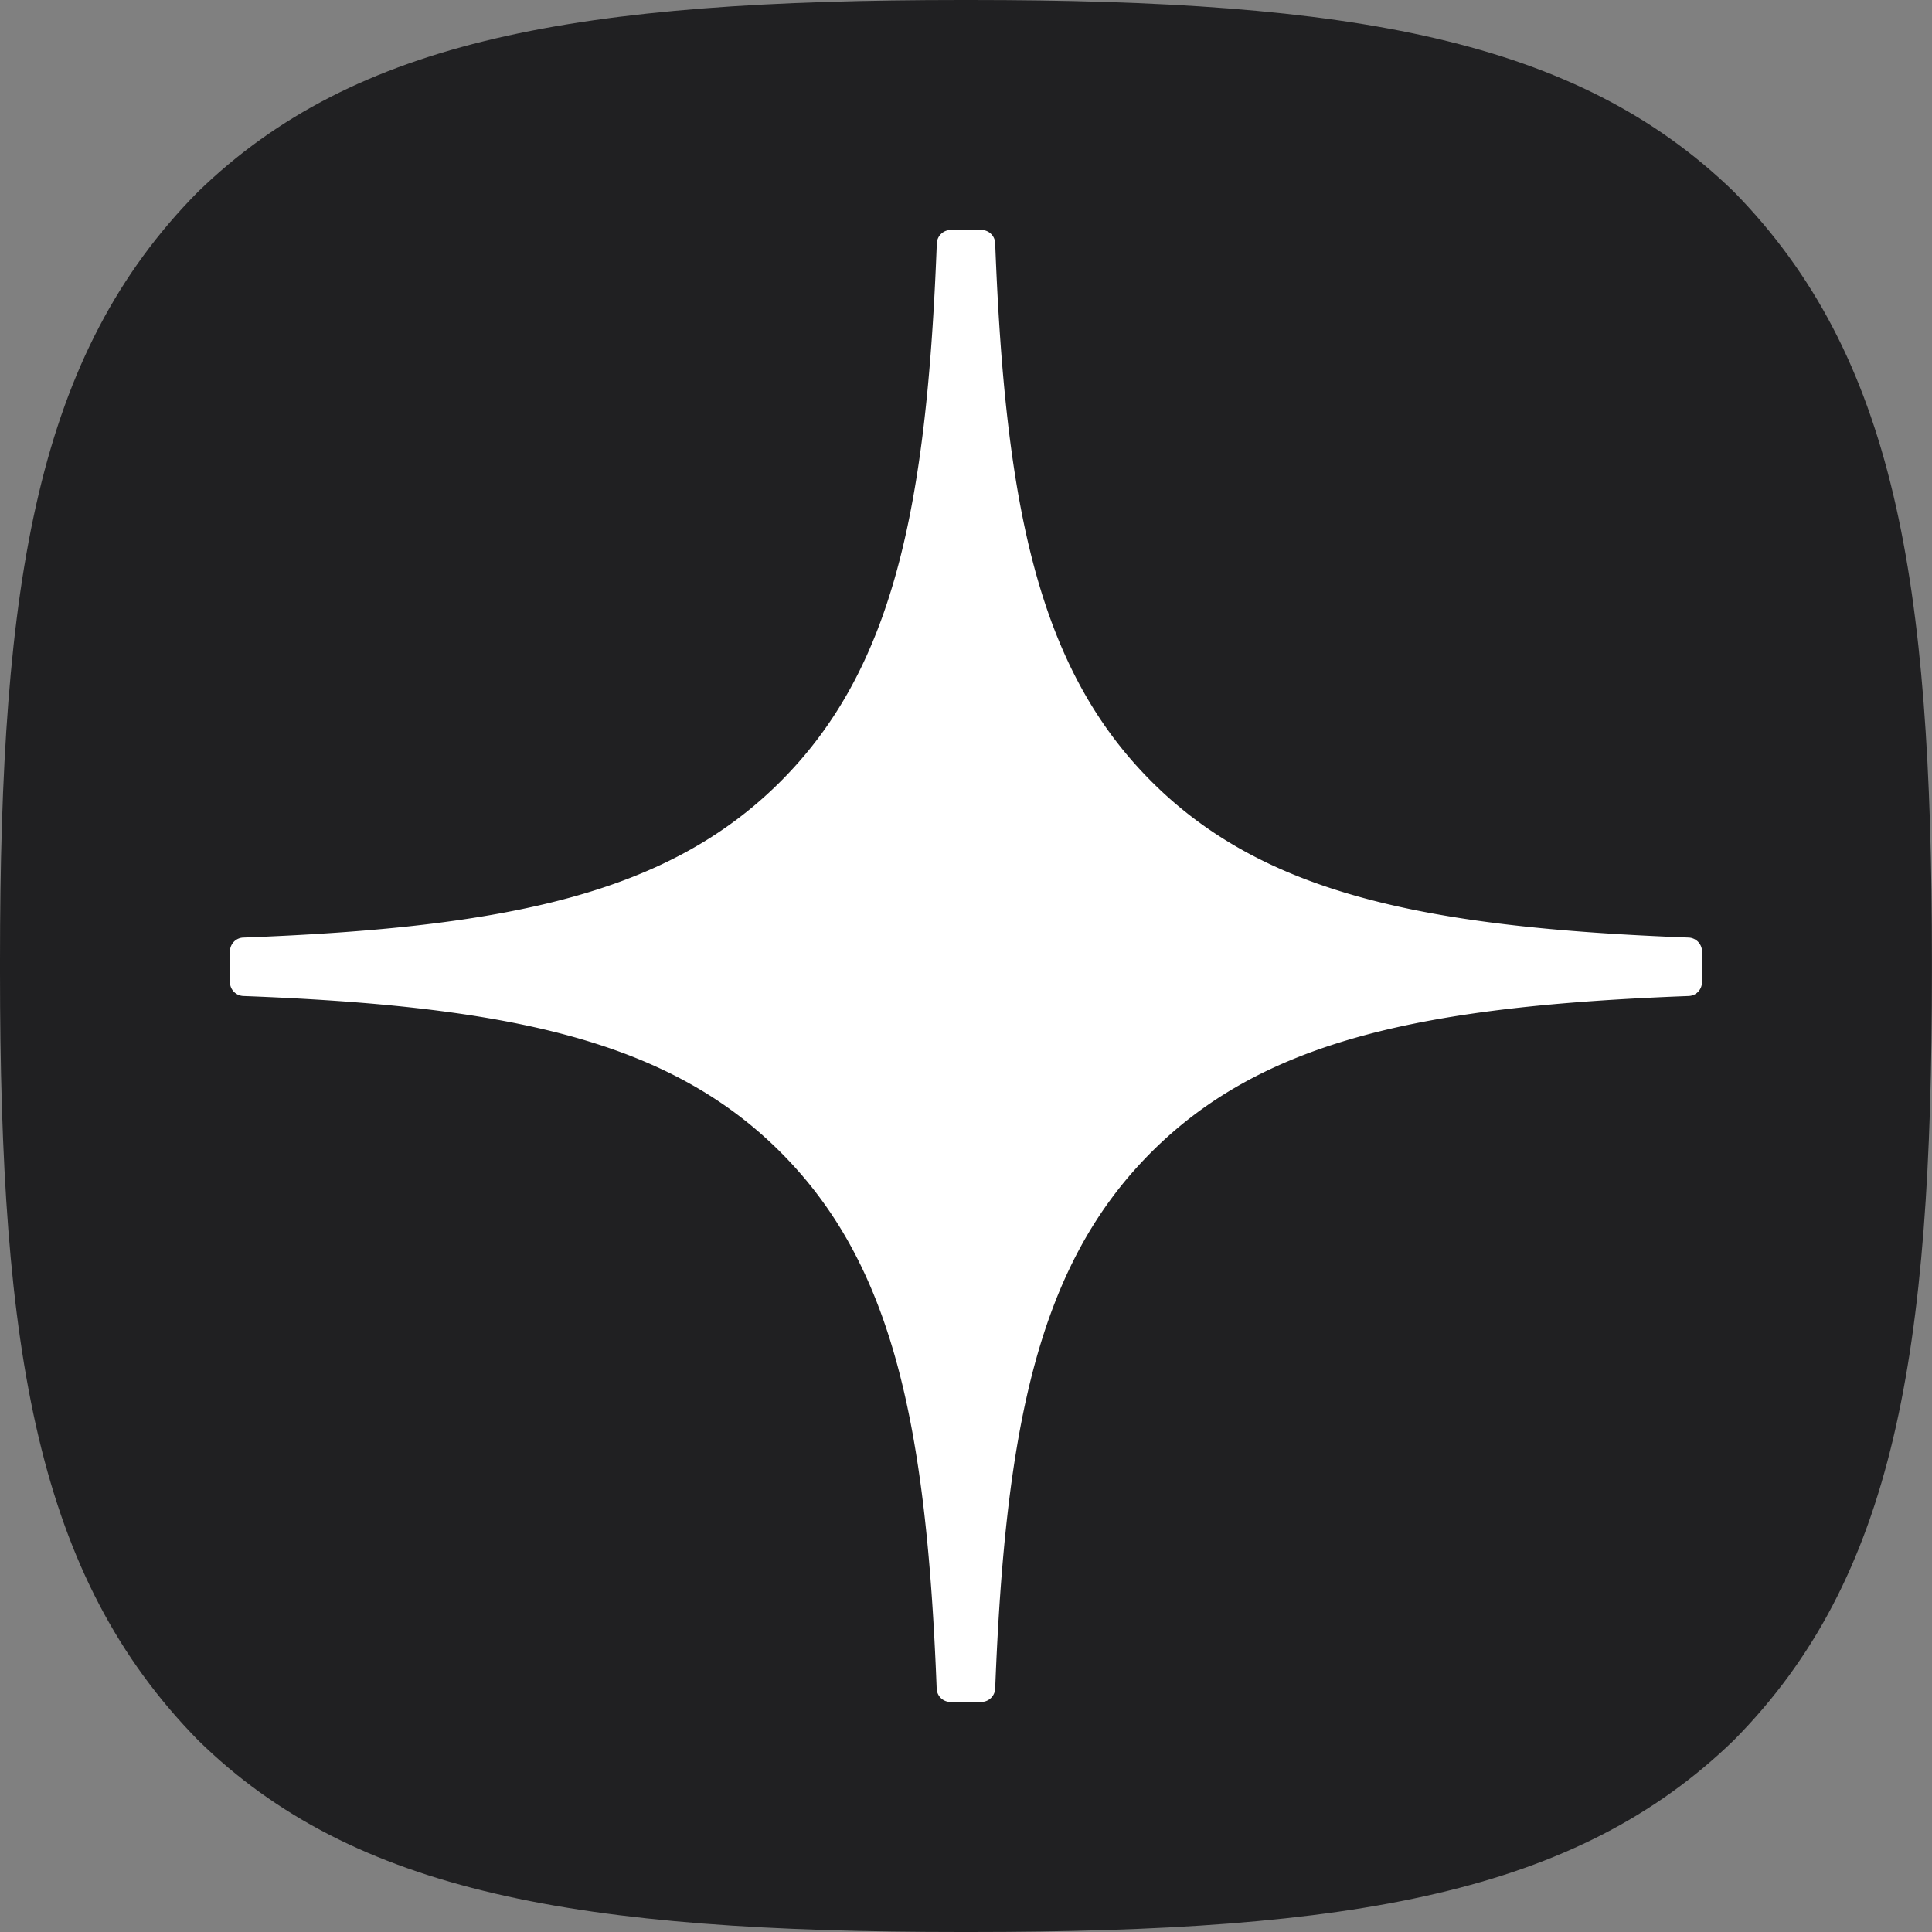
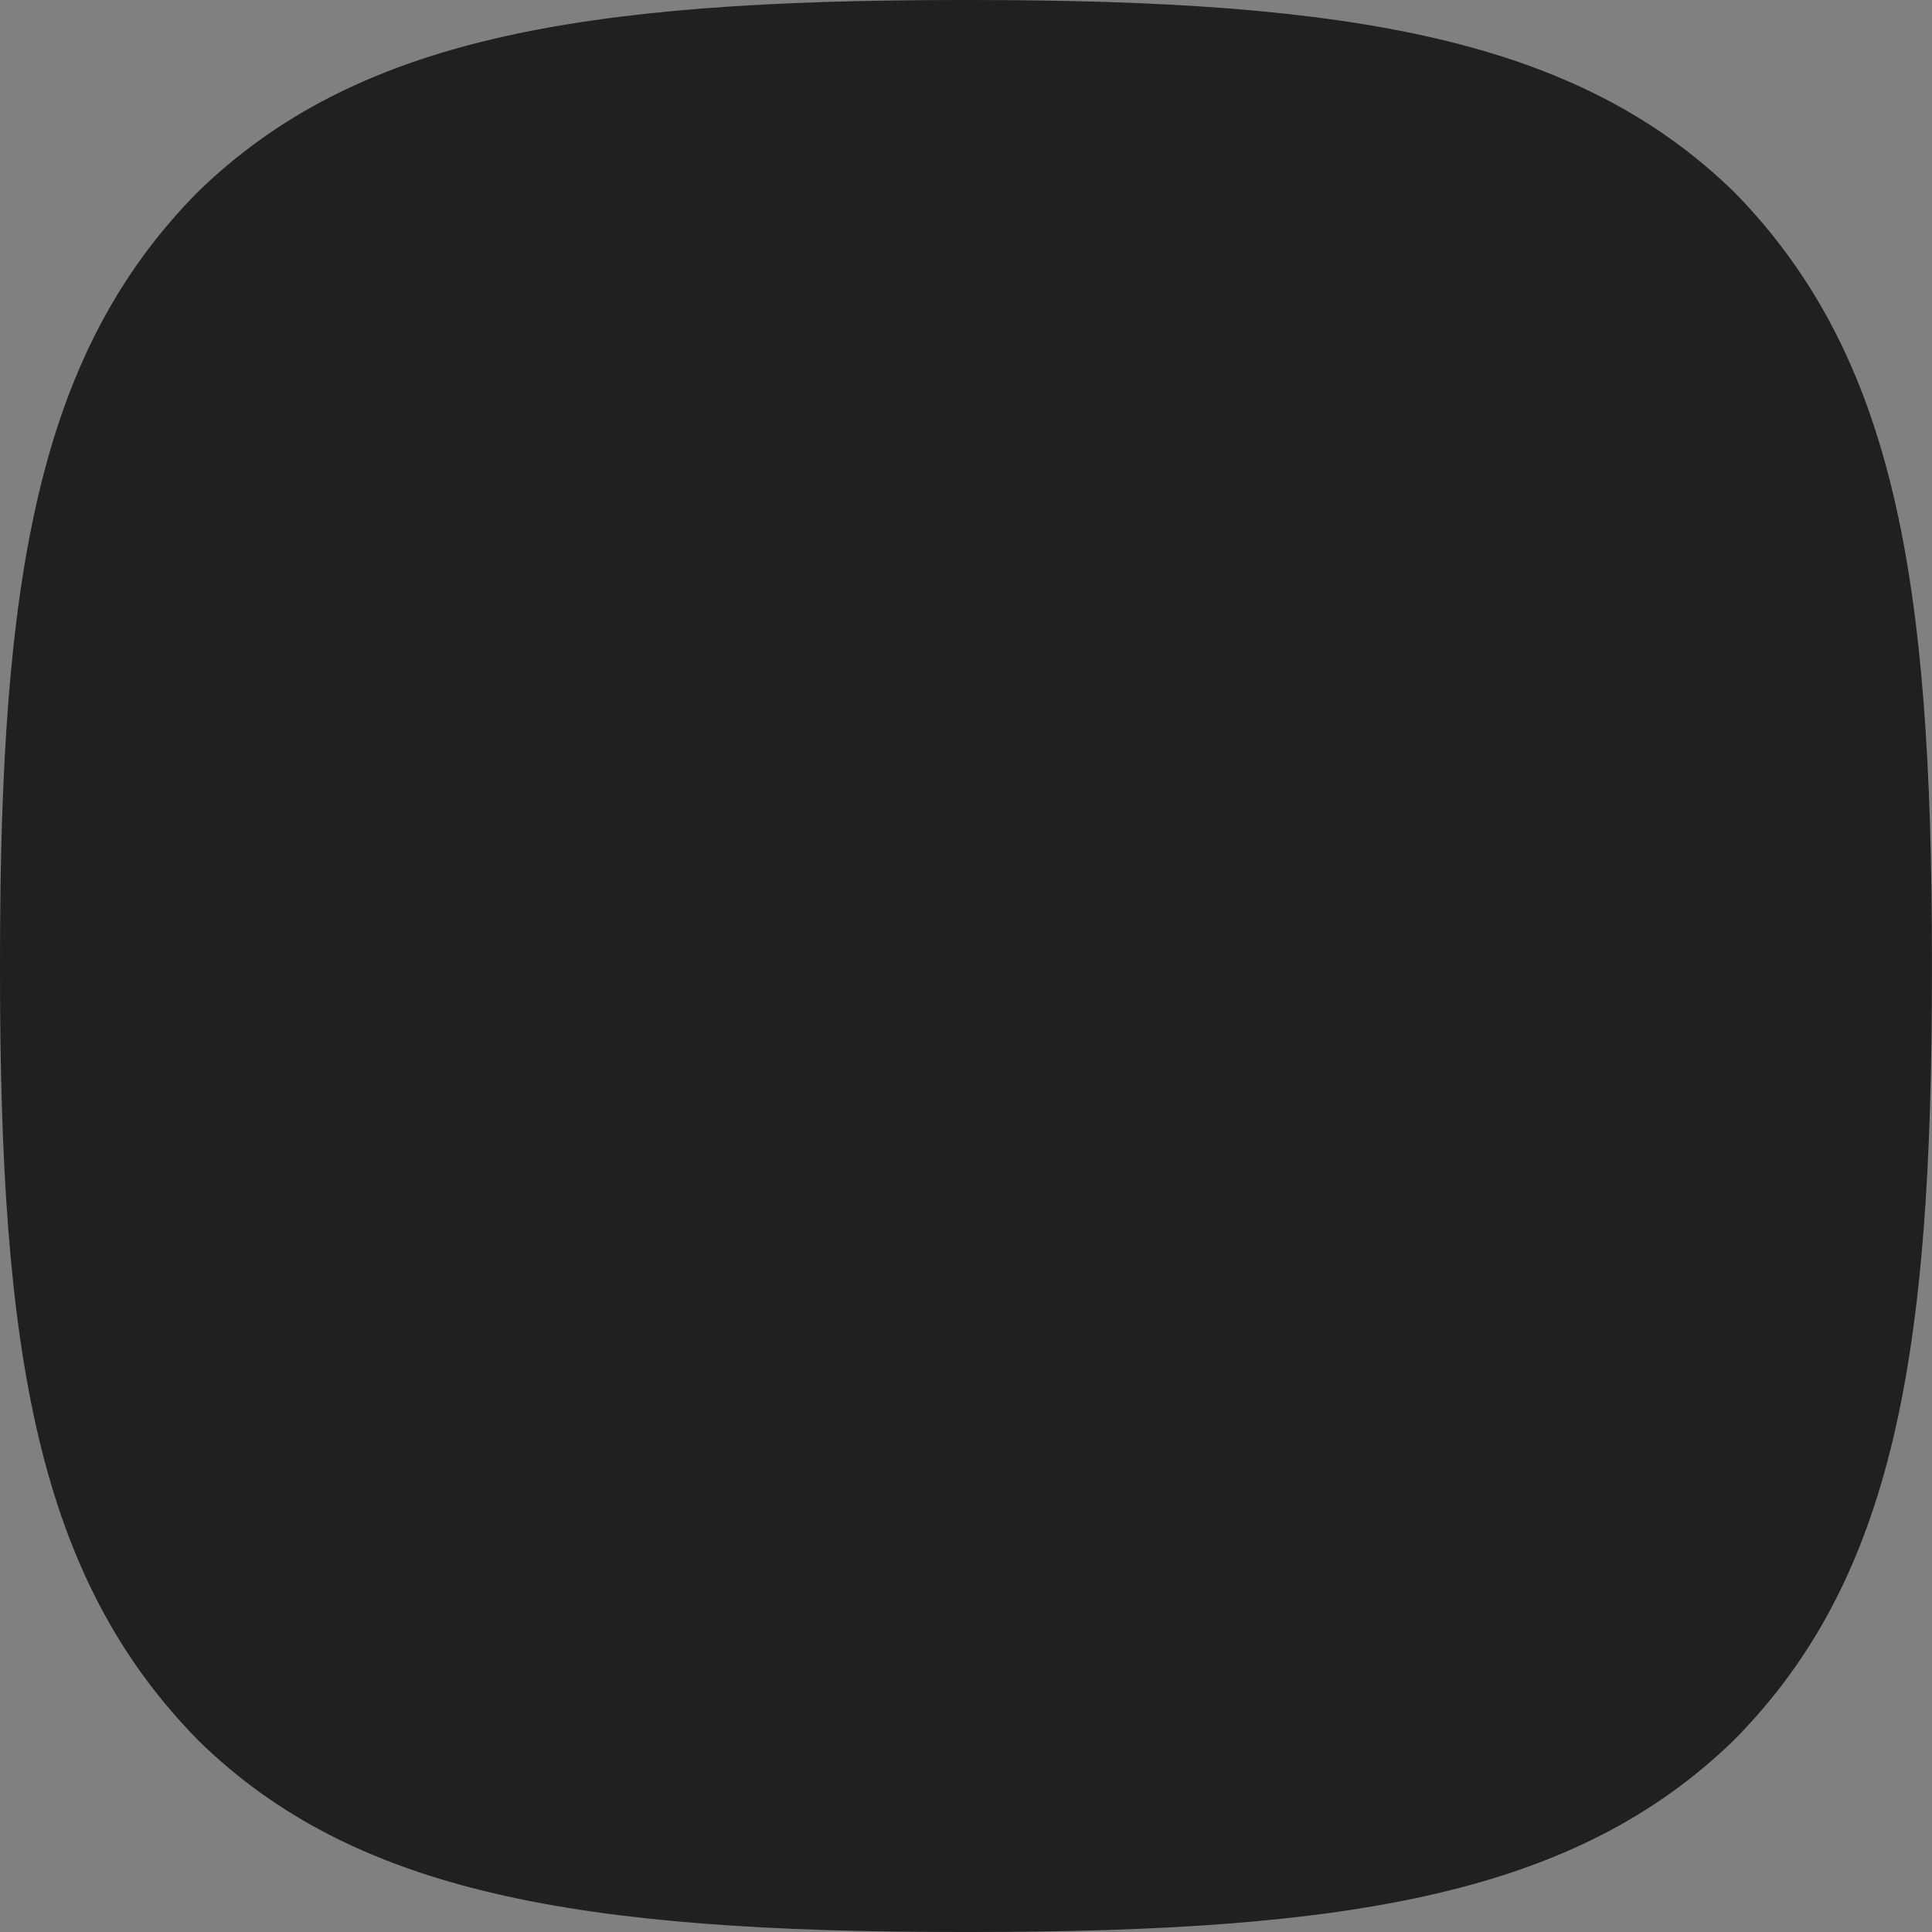
<svg xmlns="http://www.w3.org/2000/svg" xmlns:xlink="http://www.w3.org/1999/xlink" viewBox="0 0 28 28" class="dzen-layout--desktop-base-header__logo-2H" width="48" height="48">
  <rect x="0" y="0" width="28" height="28" fill="#808080" stroke="none" />
  <defs>
    <symbol fill="none" viewBox="0 0 28 28" id="stella_logo_3464--react">
      <path fill="#202022" d="M13.943 28h.112c5.56 0 8.788-.56 11.074-2.78 2.331-2.354 2.87-5.603 2.87-11.142v-.156c0-5.537-.539-8.765-2.87-11.143C22.845.56 19.594 0 14.057 0h-.112c-5.56 0-8.79.56-11.076 2.78C.54 5.133 0 8.384 0 13.921v.156c0 5.537.538 8.765 2.87 11.143C5.133 27.44 8.384 28 13.942 28" />
-       <path fill="#FFFFFF" d="M24.667 13.788a.203.203 0 0 0-.193-.2c-3.827-.145-6.157-.633-7.786-2.262-1.633-1.633-2.12-3.964-2.265-7.8a.2.2 0 0 0-.2-.193h-.446a.203.203 0 0 0-.2.193c-.145 3.834-.632 6.167-2.265 7.8-1.631 1.63-3.959 2.117-7.786 2.262a.2.2 0 0 0-.193.2v.447c0 .107.086.195.193.2 3.827.145 6.157.633 7.786 2.263 1.63 1.63 2.116 3.954 2.263 7.775a.2.2 0 0 0 .2.193h.448a.203.203 0 0 0 .2-.194c.147-3.82.633-6.145 2.263-7.774 1.631-1.632 3.96-2.118 7.787-2.263a.2.2 0 0 0 .193-.2v-.447z" />
    </symbol>
  </defs>
  <use xlink:href="#stella_logo_3464--react" />
</svg>